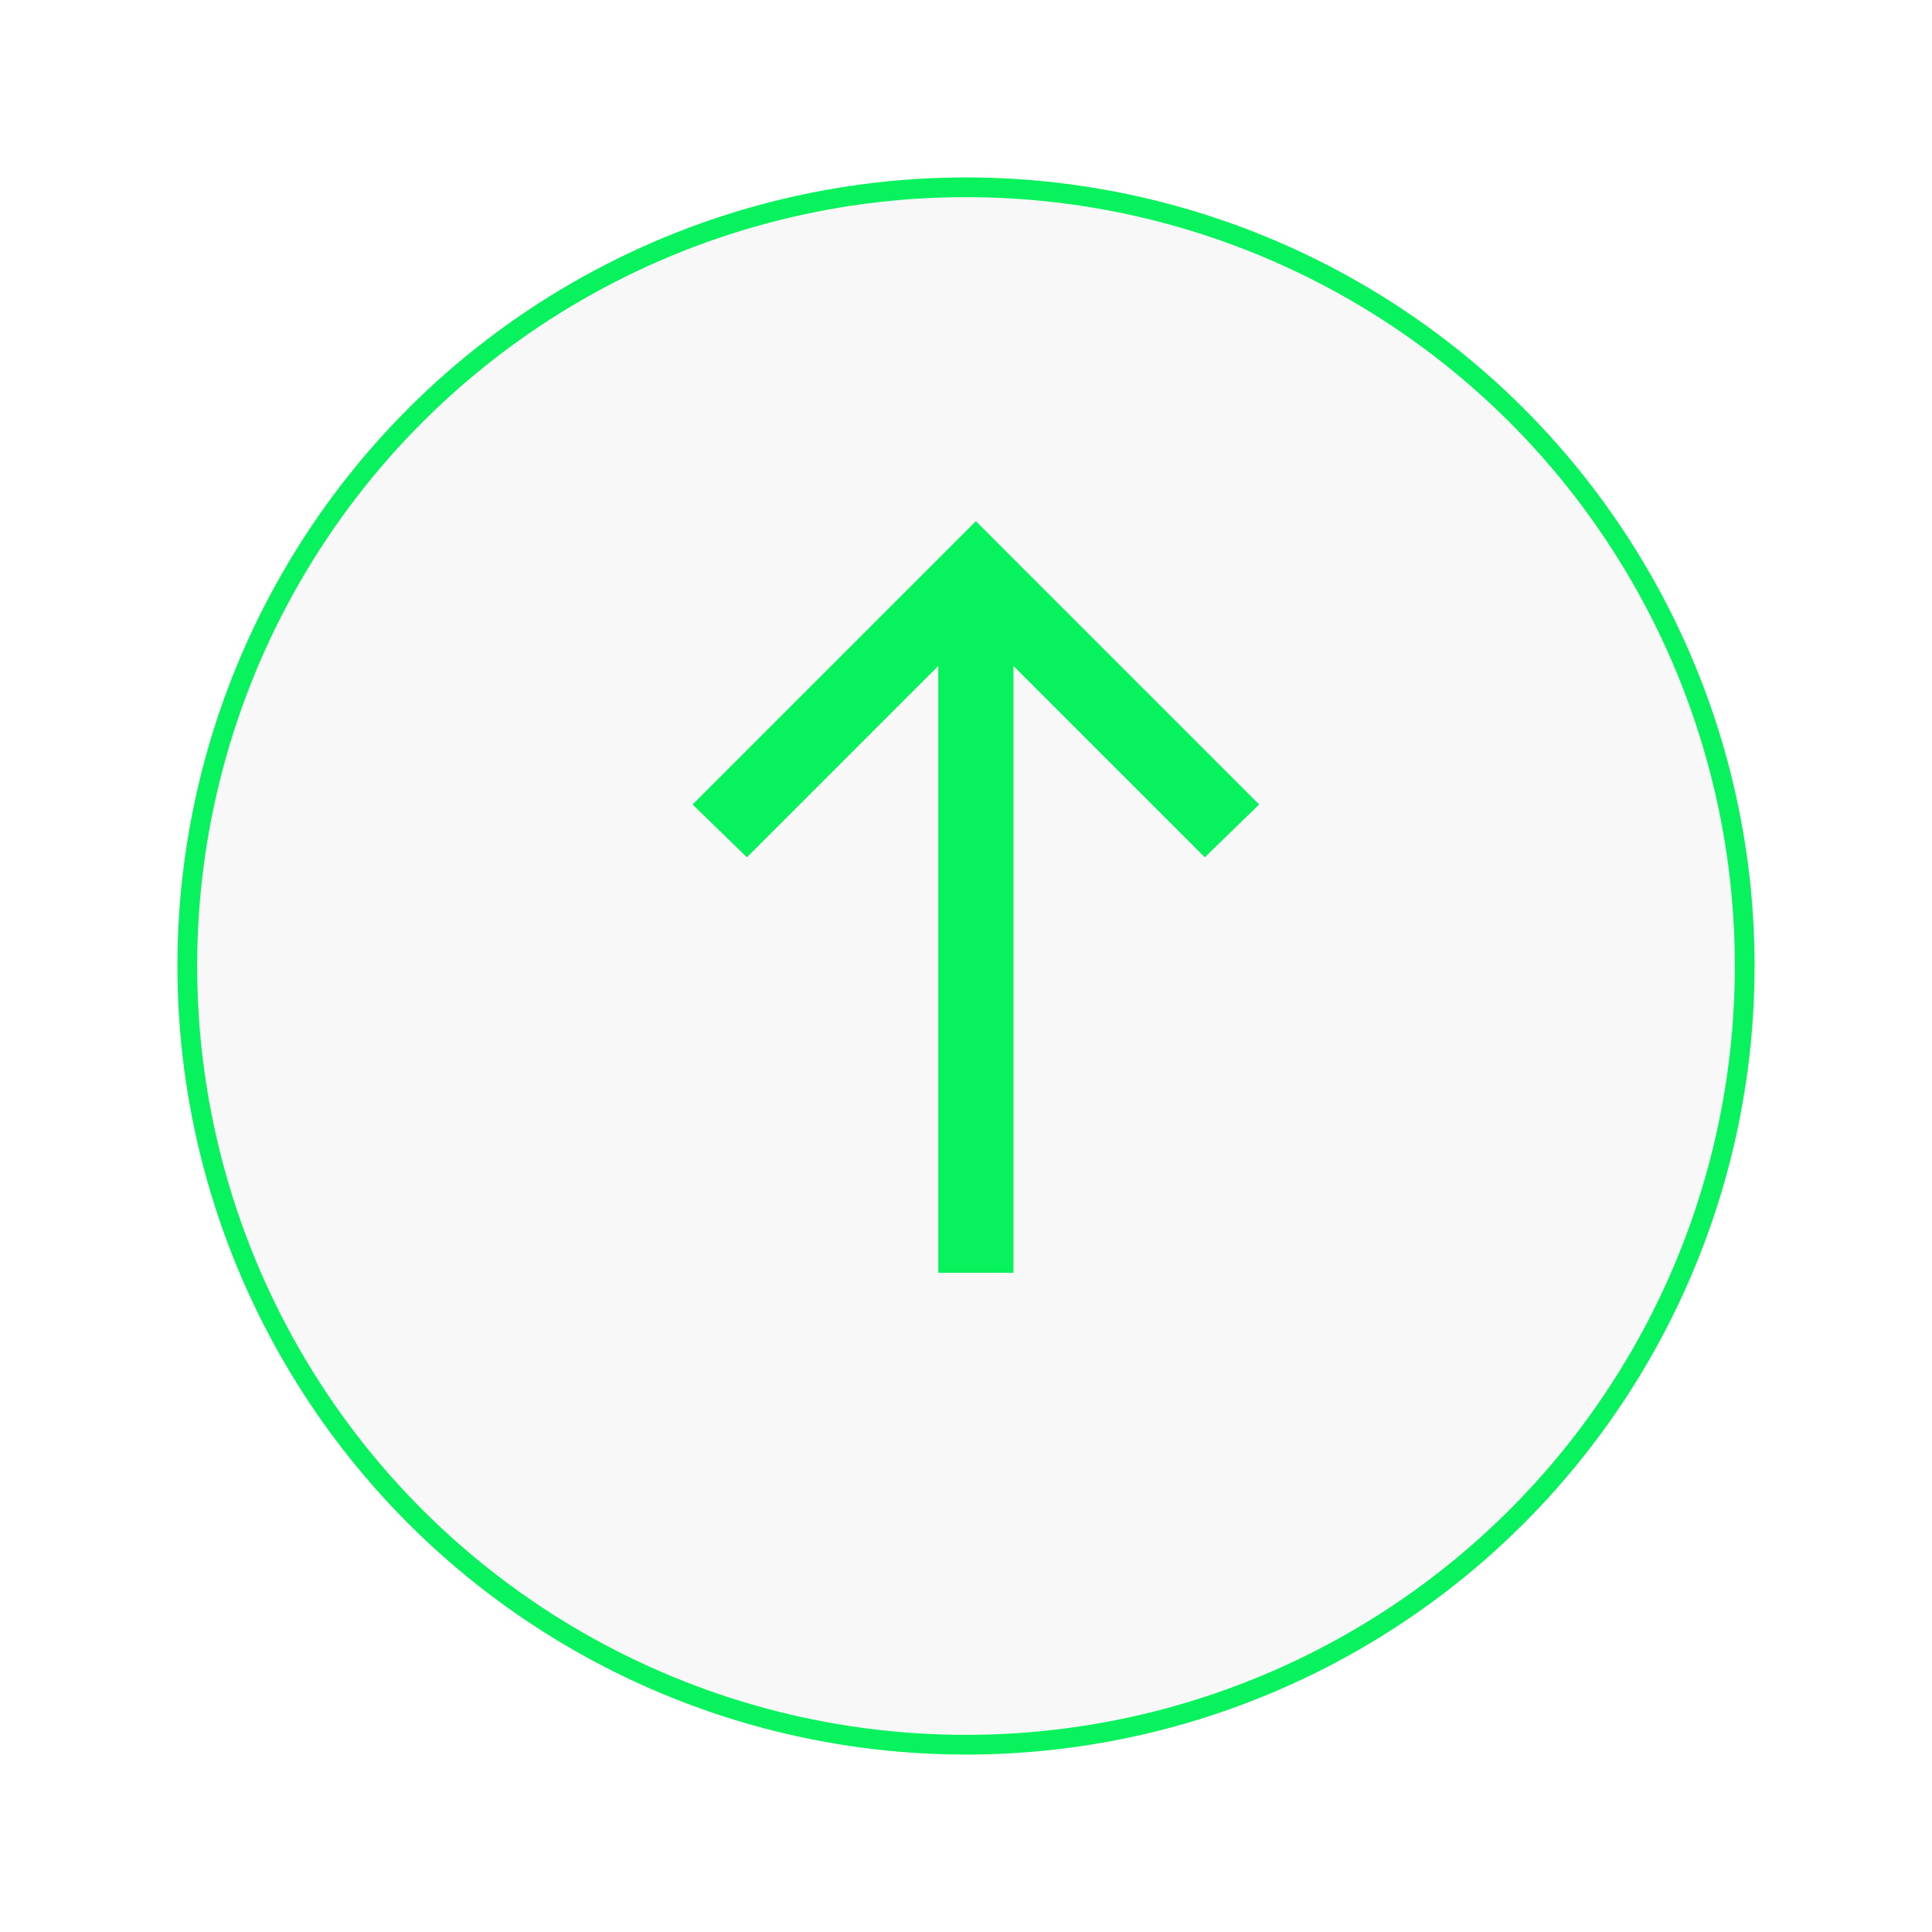
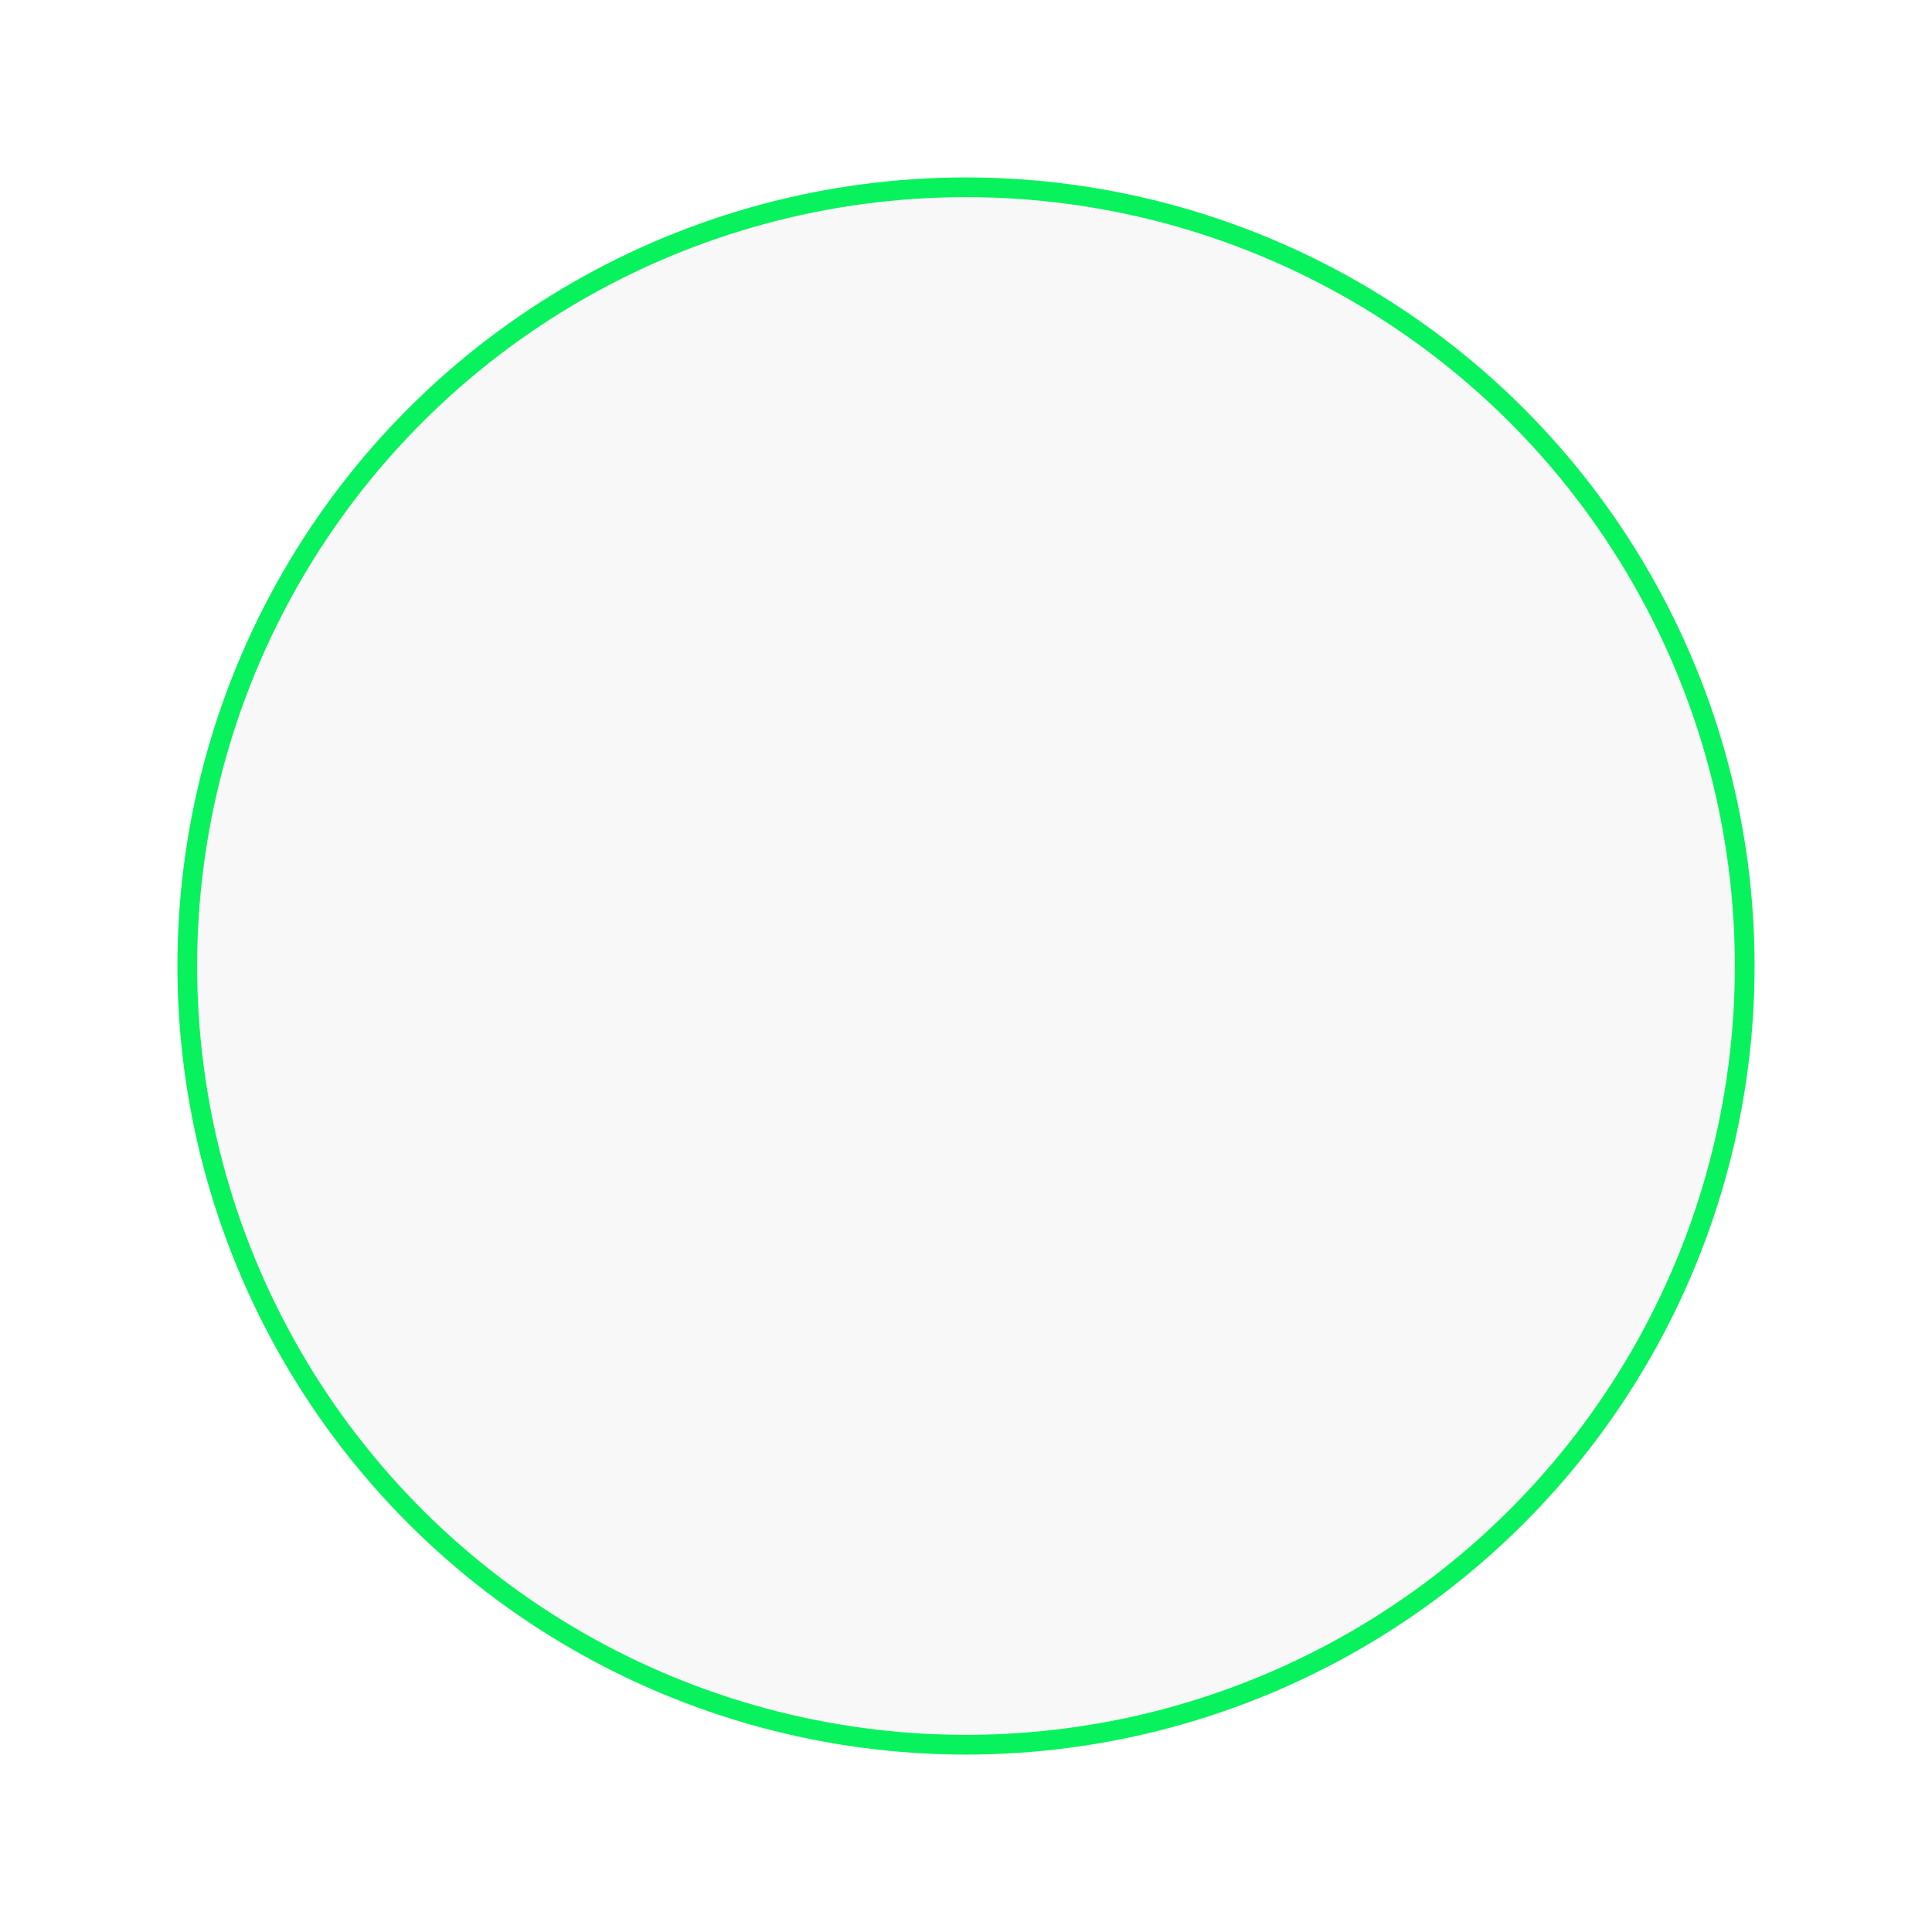
<svg xmlns="http://www.w3.org/2000/svg" width="98" height="98" viewBox="0 0 98 98">
  <defs>
    <filter id="Elipse_4" x="0" y="0" width="98" height="98" filterUnits="userSpaceOnUse">
      <feOffset dy="3" input="SourceAlpha" />
      <feGaussianBlur stdDeviation="3" result="blur" />
      <feFlood flood-opacity="0.122" />
      <feComposite operator="in" in2="blur" />
      <feComposite in="SourceGraphic" />
    </filter>
    <clipPath id="clip-path">
-       <path id="Bounding_box" data-name="Bounding box" d="M0,0H61V61H0Z" fill="#08f25d" style="isolation: isolate" />
-     </clipPath>
+       </clipPath>
  </defs>
  <g id="Grupo_162610" data-name="Grupo 162610" transform="translate(-2775 995) rotate(-90)">
    <g transform="matrix(0, 1, -1, 0, 995, 2775)" filter="url(#Elipse_4)">
      <g id="Elipse_4-2" data-name="Elipse 4" transform="translate(9 86) rotate(-90)" fill="#f8f8f8" stroke="#08f25d" stroke-width="1">
        <circle cx="40" cy="40" r="40" stroke="none" />
        <circle cx="40" cy="40" r="39.5" fill="none" />
      </g>
    </g>
    <g id="arrow_right_alt" transform="translate(919 2794)" clip-path="url(#clip-path)" style="isolation: isolate">
      <path id="arrow_right_alt-2" data-name="arrow_right_alt" d="M21.076,25.983l9.707-9.707H0V12.464H30.783L21.076,2.756,23.755,0l14.37,14.37L23.755,28.74Z" transform="translate(11.438 16.13)" fill="#08f25d" style="isolation: isolate" />
    </g>
  </g>
</svg>